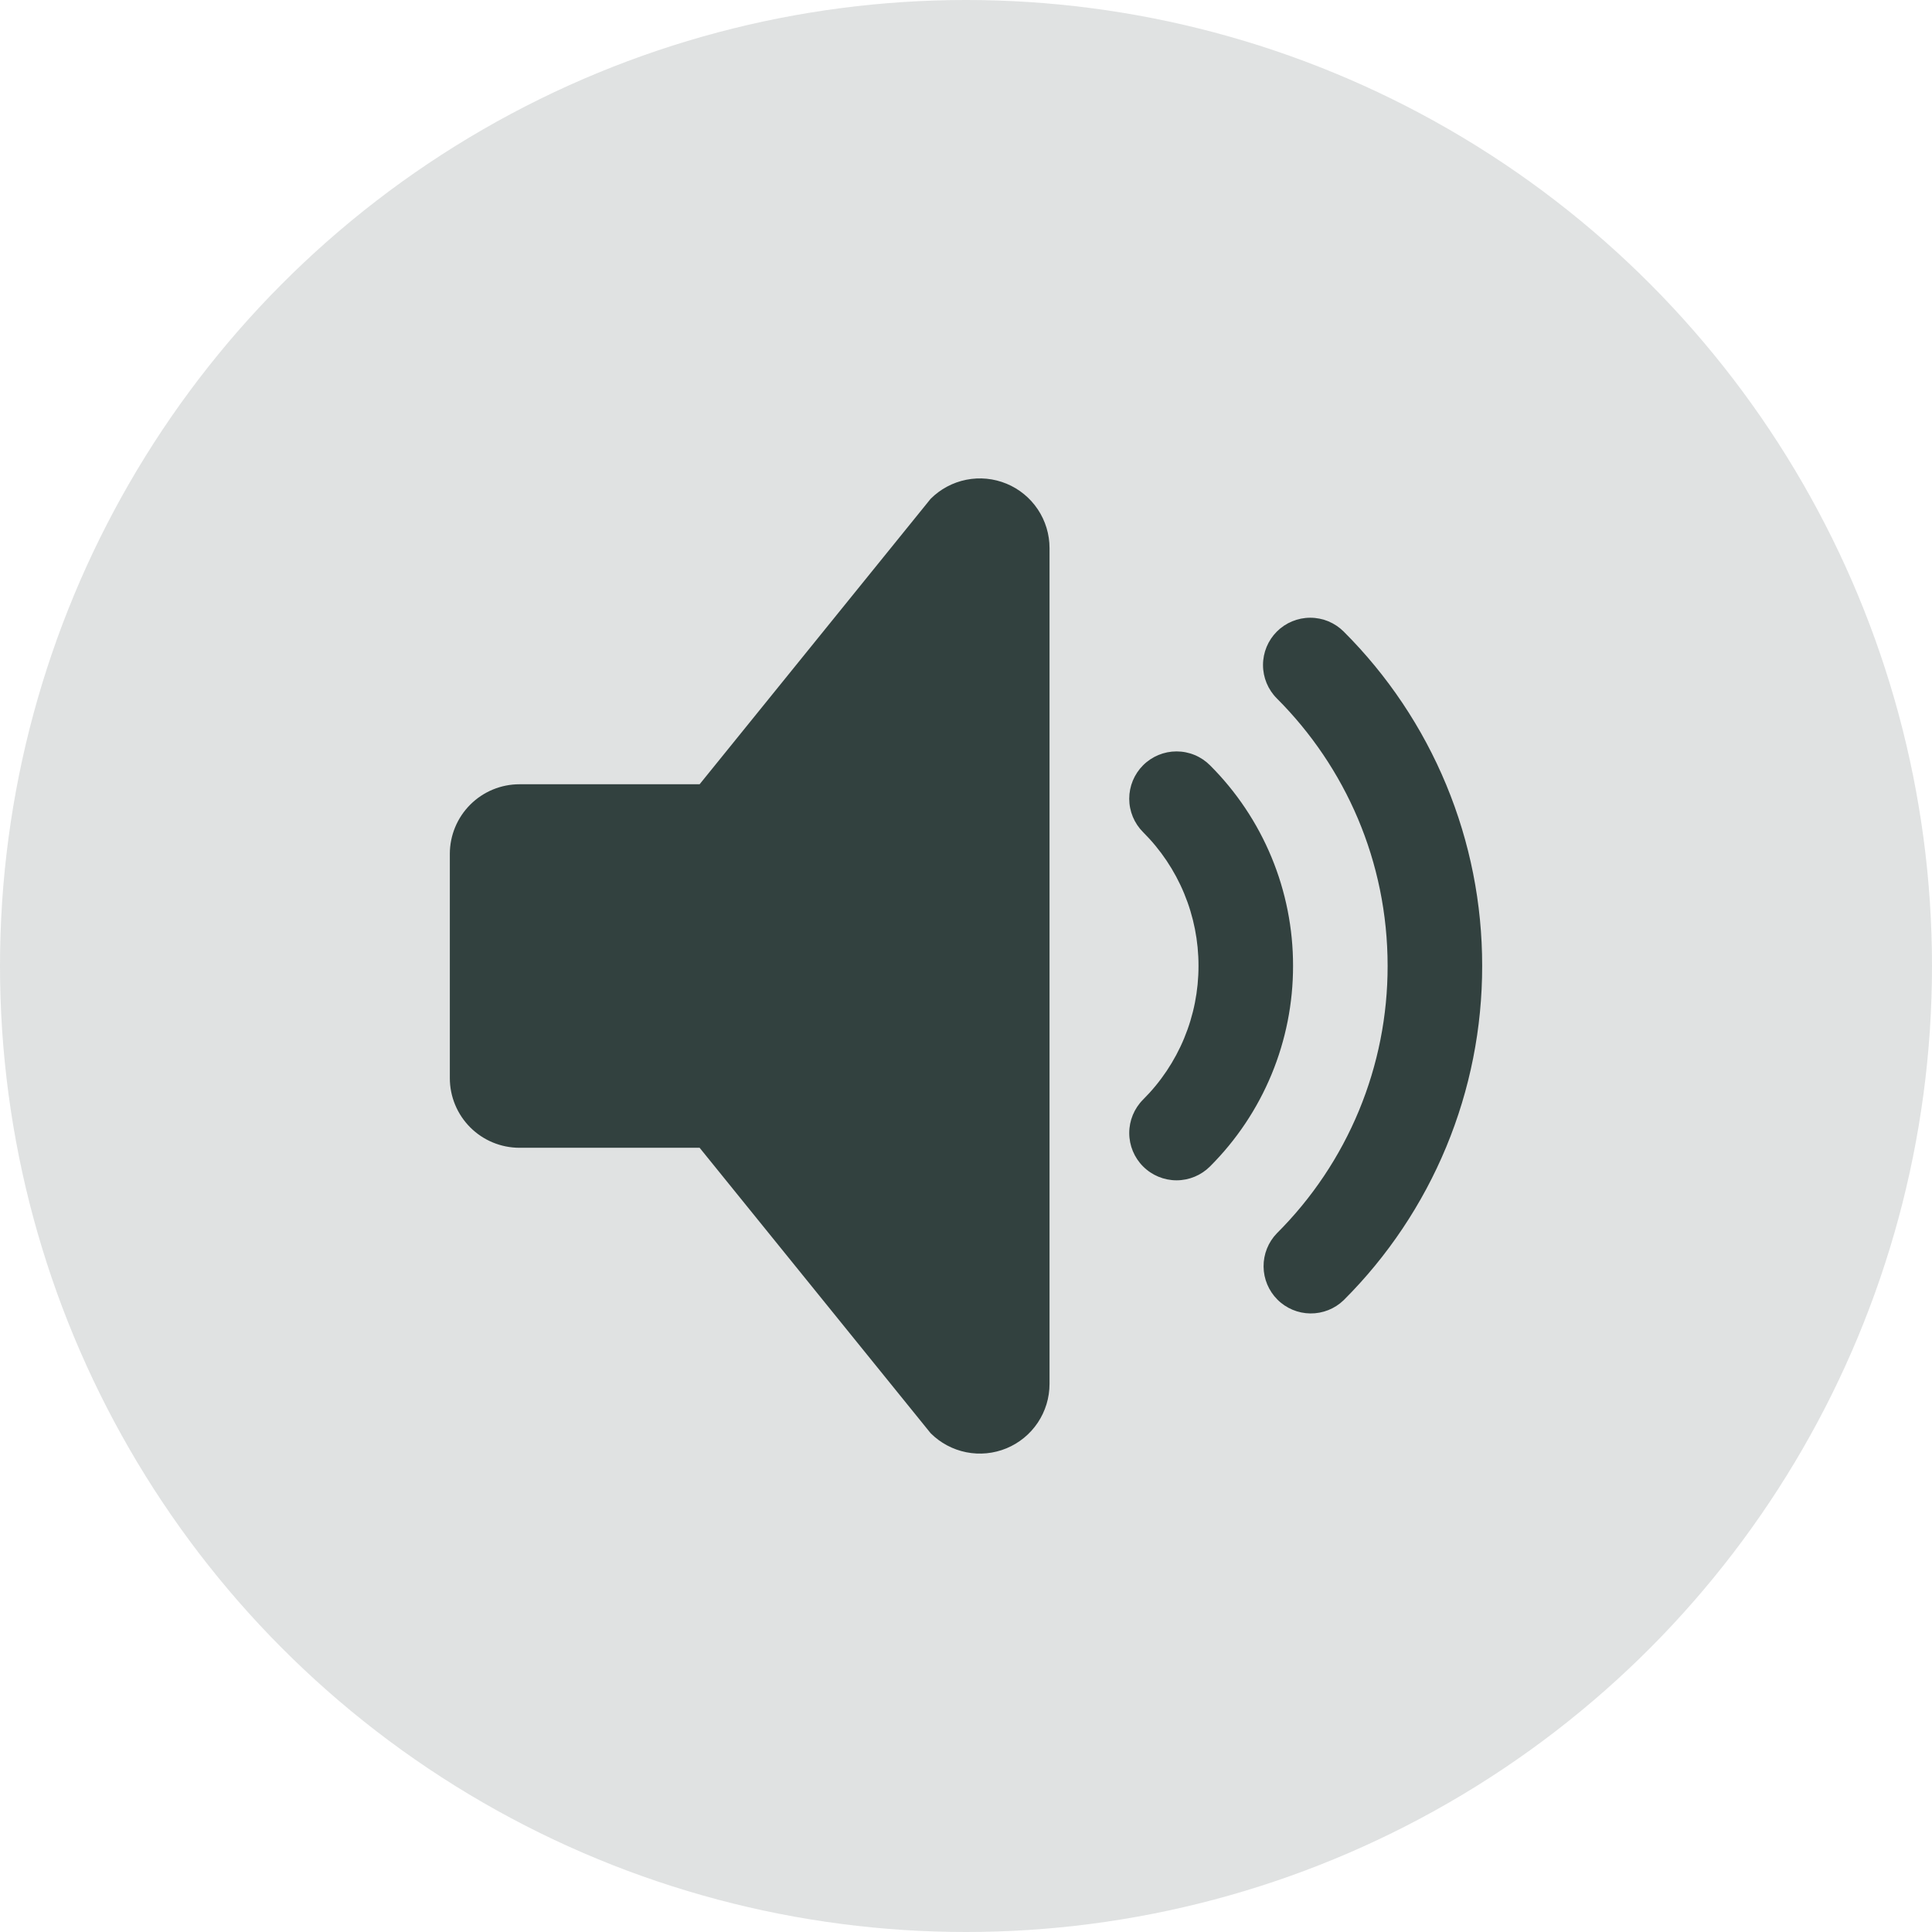
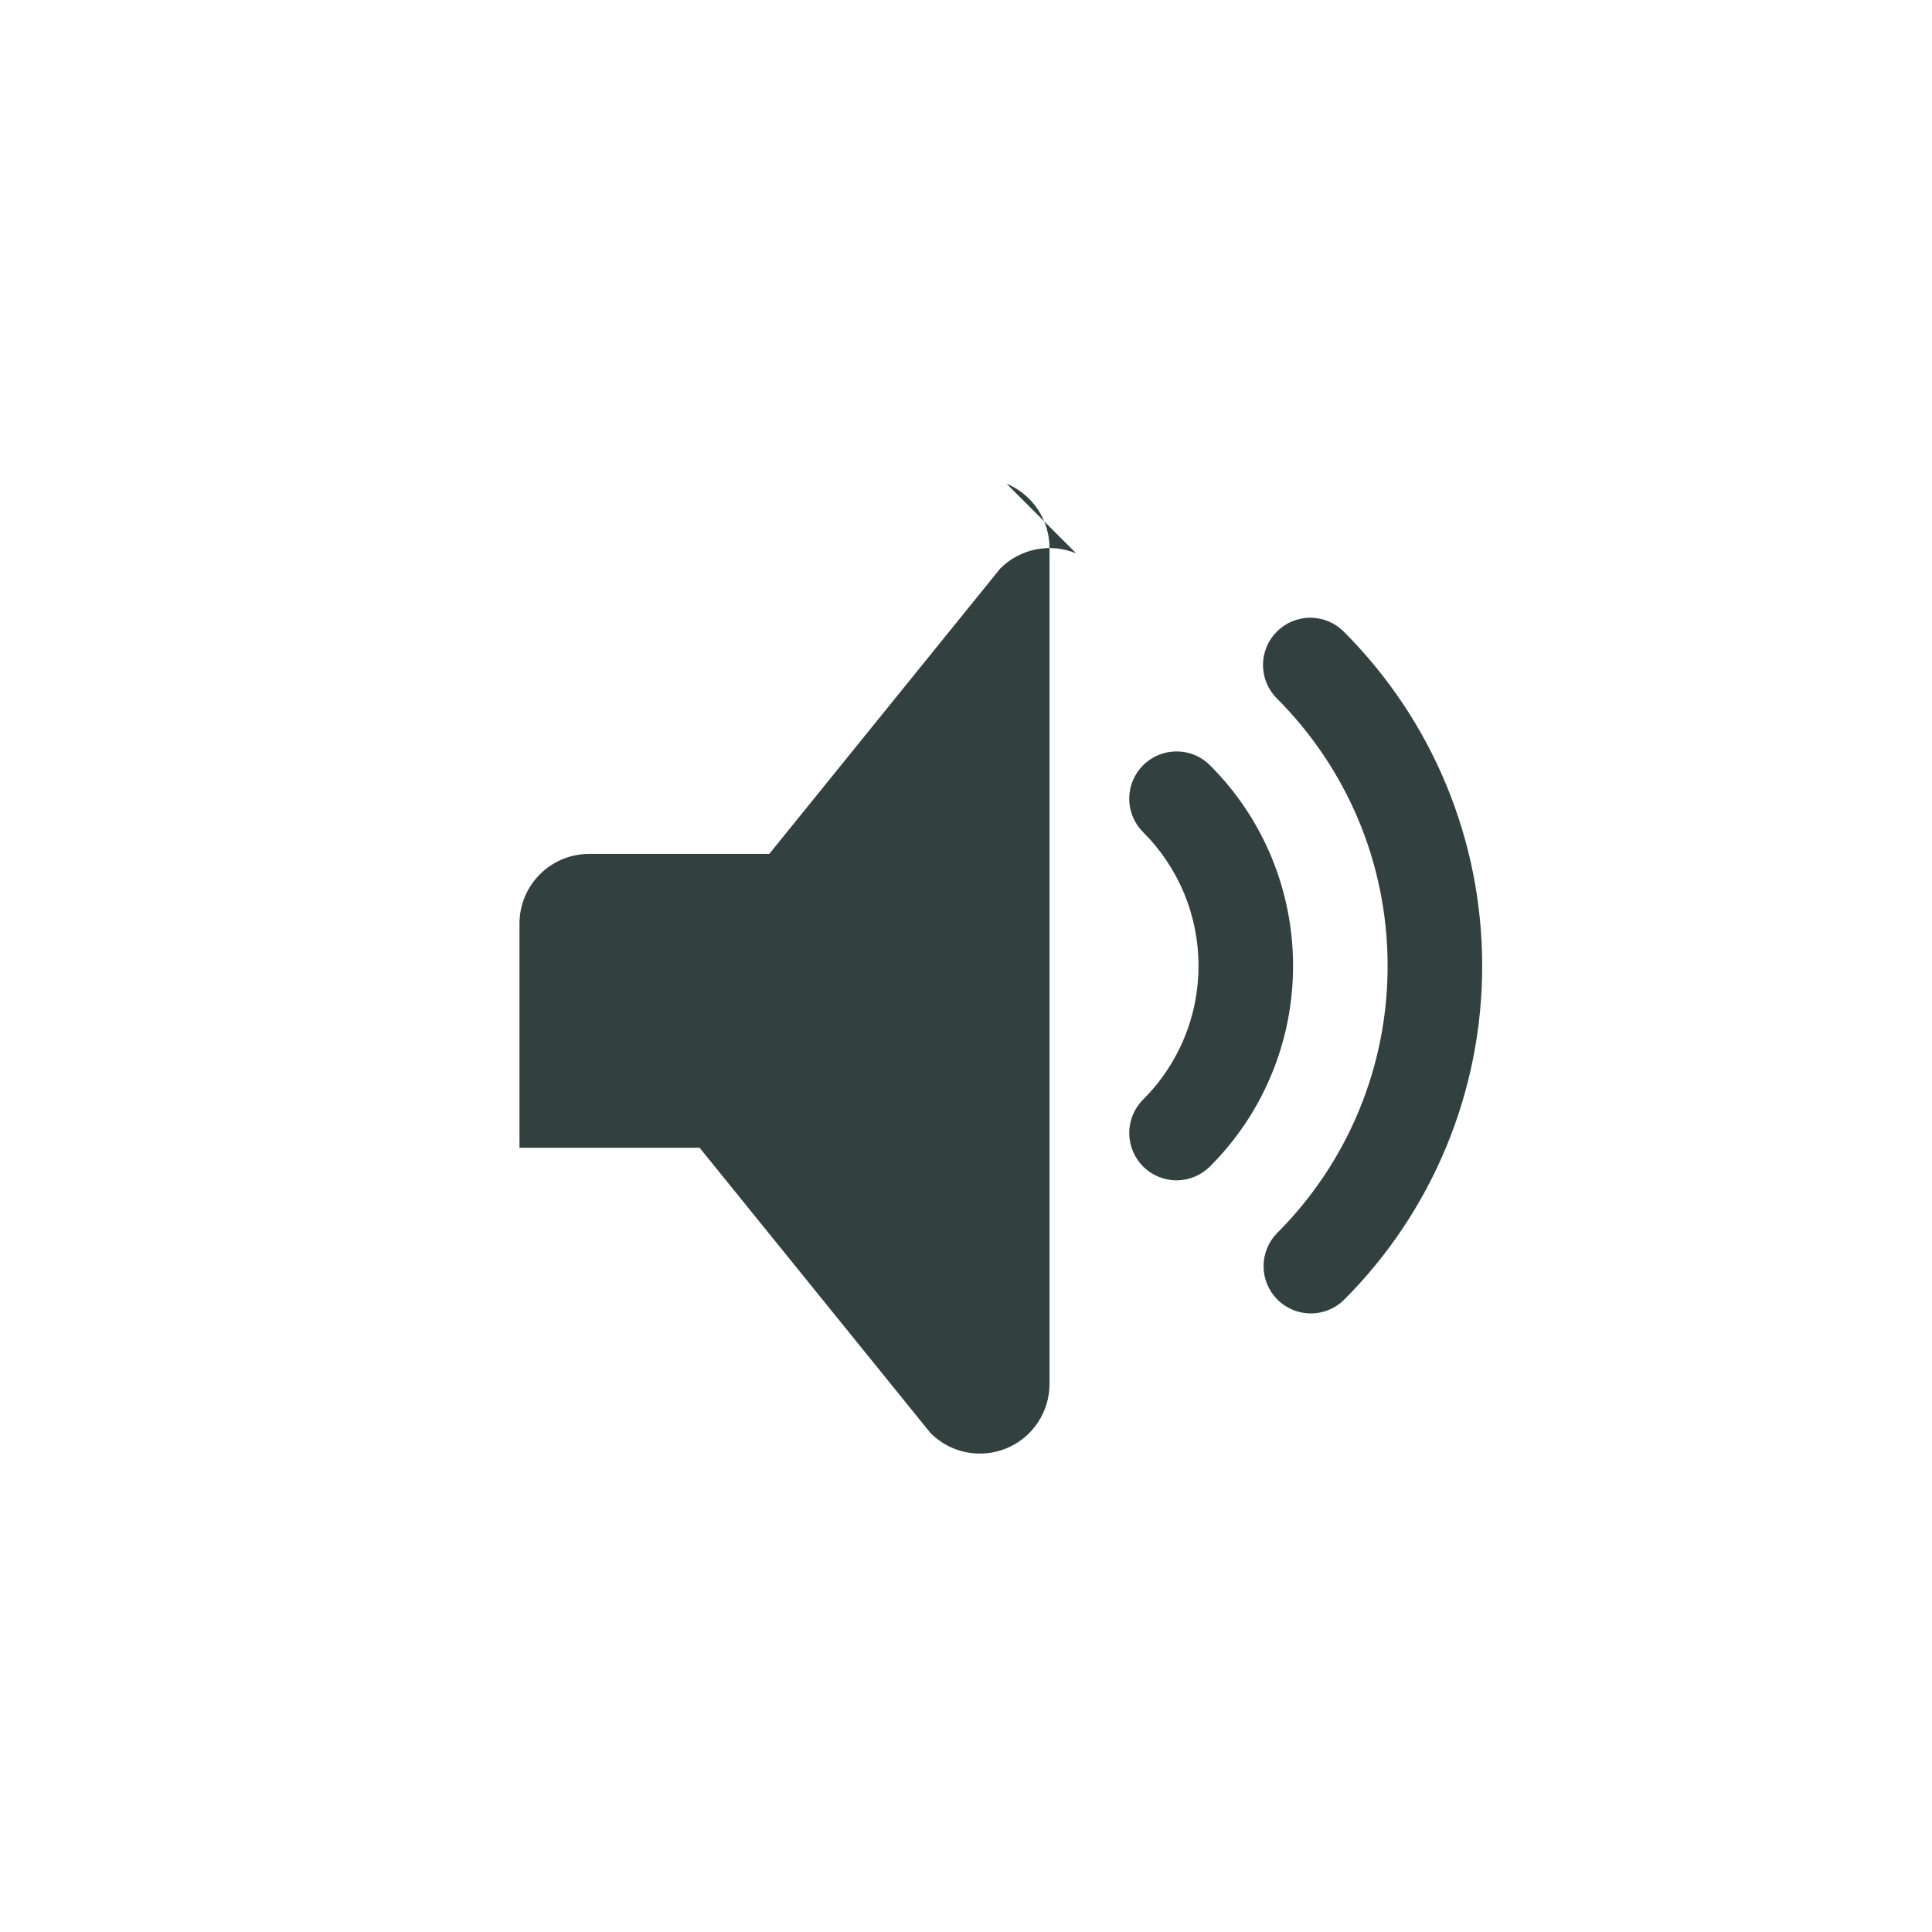
<svg xmlns="http://www.w3.org/2000/svg" id="Layer_1" viewBox="0 0 856.656 856.656">
  <defs>
    <style>      .st0 {        opacity: .15;      }      .st0, .st1 {        fill: #32413f;      }      .st1 {        fill-rule: evenodd;      }    </style>
  </defs>
-   <circle class="st0" cx="428.328" cy="428.328" r="428.328" />
  <g id="Layer_11" data-name="Layer_1">
    <g id="Layer_1-3">
-       <path class="st1" d="M446.309,214.478c5.643,2.339,10.465,6.299,13.857,11.38,3.393,5.079,5.2,11.052,5.2,17.16v370.628c-.001,6.11-1.814,12.08-5.207,17.157-3.394,5.078-8.217,9.034-13.86,11.373s-11.851,2.95-17.843,1.758c-5.991-1.192-11.493-4.132-15.812-8.45l-102.429-126.558h-79.871c-8.192,0-16.047-3.253-21.84-9.046-5.793-5.791-9.046-13.649-9.046-21.84v-99.413c0-8.192,3.254-16.047,9.046-21.84,5.793-5.793,13.648-9.046,21.84-9.046h79.871l102.429-126.561c4.319-4.322,9.823-7.266,15.815-8.458,5.992-1.193,12.204-.581,17.85,1.757h0v-.002ZM566.154,280.042c3.931-3.93,9.261-6.137,14.821-6.137s10.89,2.208,14.821,6.137c19.492,19.446,34.95,42.551,45.488,67.989,10.536,25.437,15.945,52.707,15.914,80.239.032,27.534-5.377,54.803-15.914,80.239-10.539,25.439-25.996,48.544-45.488,67.989-3.954,3.82-9.249,5.932-14.745,5.884-5.496-.048-10.755-2.253-14.64-6.14-3.886-3.886-6.092-9.144-6.14-14.64s2.065-10.792,5.884-14.745c15.598-15.553,27.968-34.037,36.398-54.388,8.431-20.353,12.751-42.171,12.718-64.199,0-46.327-18.74-88.211-49.116-118.586-3.931-3.931-6.137-9.262-6.137-14.821s2.208-10.89,6.137-14.821h-.001ZM506.85,339.325c1.947-1.95,4.26-3.495,6.804-4.55s5.272-1.599,8.027-1.599,5.482.543,8.027,1.599c2.545,1.054,4.857,2.602,6.804,4.55,11.696,11.669,20.968,25.533,27.29,40.798,6.32,15.264,9.564,31.626,9.542,48.146.021,16.52-3.223,32.883-9.544,48.146-6.32,15.263-15.594,29.128-27.286,40.798-3.933,3.934-9.268,6.144-14.831,6.144s-10.898-2.209-14.831-6.144c-3.933-3.933-6.144-9.268-6.144-14.831s2.211-10.897,6.144-14.831c7.803-7.773,13.989-17.014,18.206-27.187,4.215-10.176,6.378-21.082,6.361-32.096.017-11.013-2.144-21.922-6.361-32.096-4.215-10.175-10.403-19.414-18.206-27.187-1.95-1.947-3.494-4.259-4.551-6.803-1.054-2.545-1.598-5.272-1.598-8.028s.543-5.482,1.598-8.028c1.056-2.545,2.602-4.857,4.551-6.803h0v.002Z" />
+       <path class="st1" d="M446.309,214.478c5.643,2.339,10.465,6.299,13.857,11.38,3.393,5.079,5.2,11.052,5.2,17.16v370.628c-.001,6.11-1.814,12.08-5.207,17.157-3.394,5.078-8.217,9.034-13.86,11.373s-11.851,2.95-17.843,1.758c-5.991-1.192-11.493-4.132-15.812-8.45l-102.429-126.558h-79.871v-99.413c0-8.192,3.254-16.047,9.046-21.84,5.793-5.793,13.648-9.046,21.84-9.046h79.871l102.429-126.561c4.319-4.322,9.823-7.266,15.815-8.458,5.992-1.193,12.204-.581,17.85,1.757h0v-.002ZM566.154,280.042c3.931-3.93,9.261-6.137,14.821-6.137s10.89,2.208,14.821,6.137c19.492,19.446,34.95,42.551,45.488,67.989,10.536,25.437,15.945,52.707,15.914,80.239.032,27.534-5.377,54.803-15.914,80.239-10.539,25.439-25.996,48.544-45.488,67.989-3.954,3.82-9.249,5.932-14.745,5.884-5.496-.048-10.755-2.253-14.64-6.14-3.886-3.886-6.092-9.144-6.14-14.64s2.065-10.792,5.884-14.745c15.598-15.553,27.968-34.037,36.398-54.388,8.431-20.353,12.751-42.171,12.718-64.199,0-46.327-18.74-88.211-49.116-118.586-3.931-3.931-6.137-9.262-6.137-14.821s2.208-10.89,6.137-14.821h-.001ZM506.85,339.325c1.947-1.95,4.26-3.495,6.804-4.55s5.272-1.599,8.027-1.599,5.482.543,8.027,1.599c2.545,1.054,4.857,2.602,6.804,4.55,11.696,11.669,20.968,25.533,27.29,40.798,6.32,15.264,9.564,31.626,9.542,48.146.021,16.52-3.223,32.883-9.544,48.146-6.32,15.263-15.594,29.128-27.286,40.798-3.933,3.934-9.268,6.144-14.831,6.144s-10.898-2.209-14.831-6.144c-3.933-3.933-6.144-9.268-6.144-14.831s2.211-10.897,6.144-14.831c7.803-7.773,13.989-17.014,18.206-27.187,4.215-10.176,6.378-21.082,6.361-32.096.017-11.013-2.144-21.922-6.361-32.096-4.215-10.175-10.403-19.414-18.206-27.187-1.95-1.947-3.494-4.259-4.551-6.803-1.054-2.545-1.598-5.272-1.598-8.028s.543-5.482,1.598-8.028c1.056-2.545,2.602-4.857,4.551-6.803h0v.002Z" />
    </g>
  </g>
</svg>